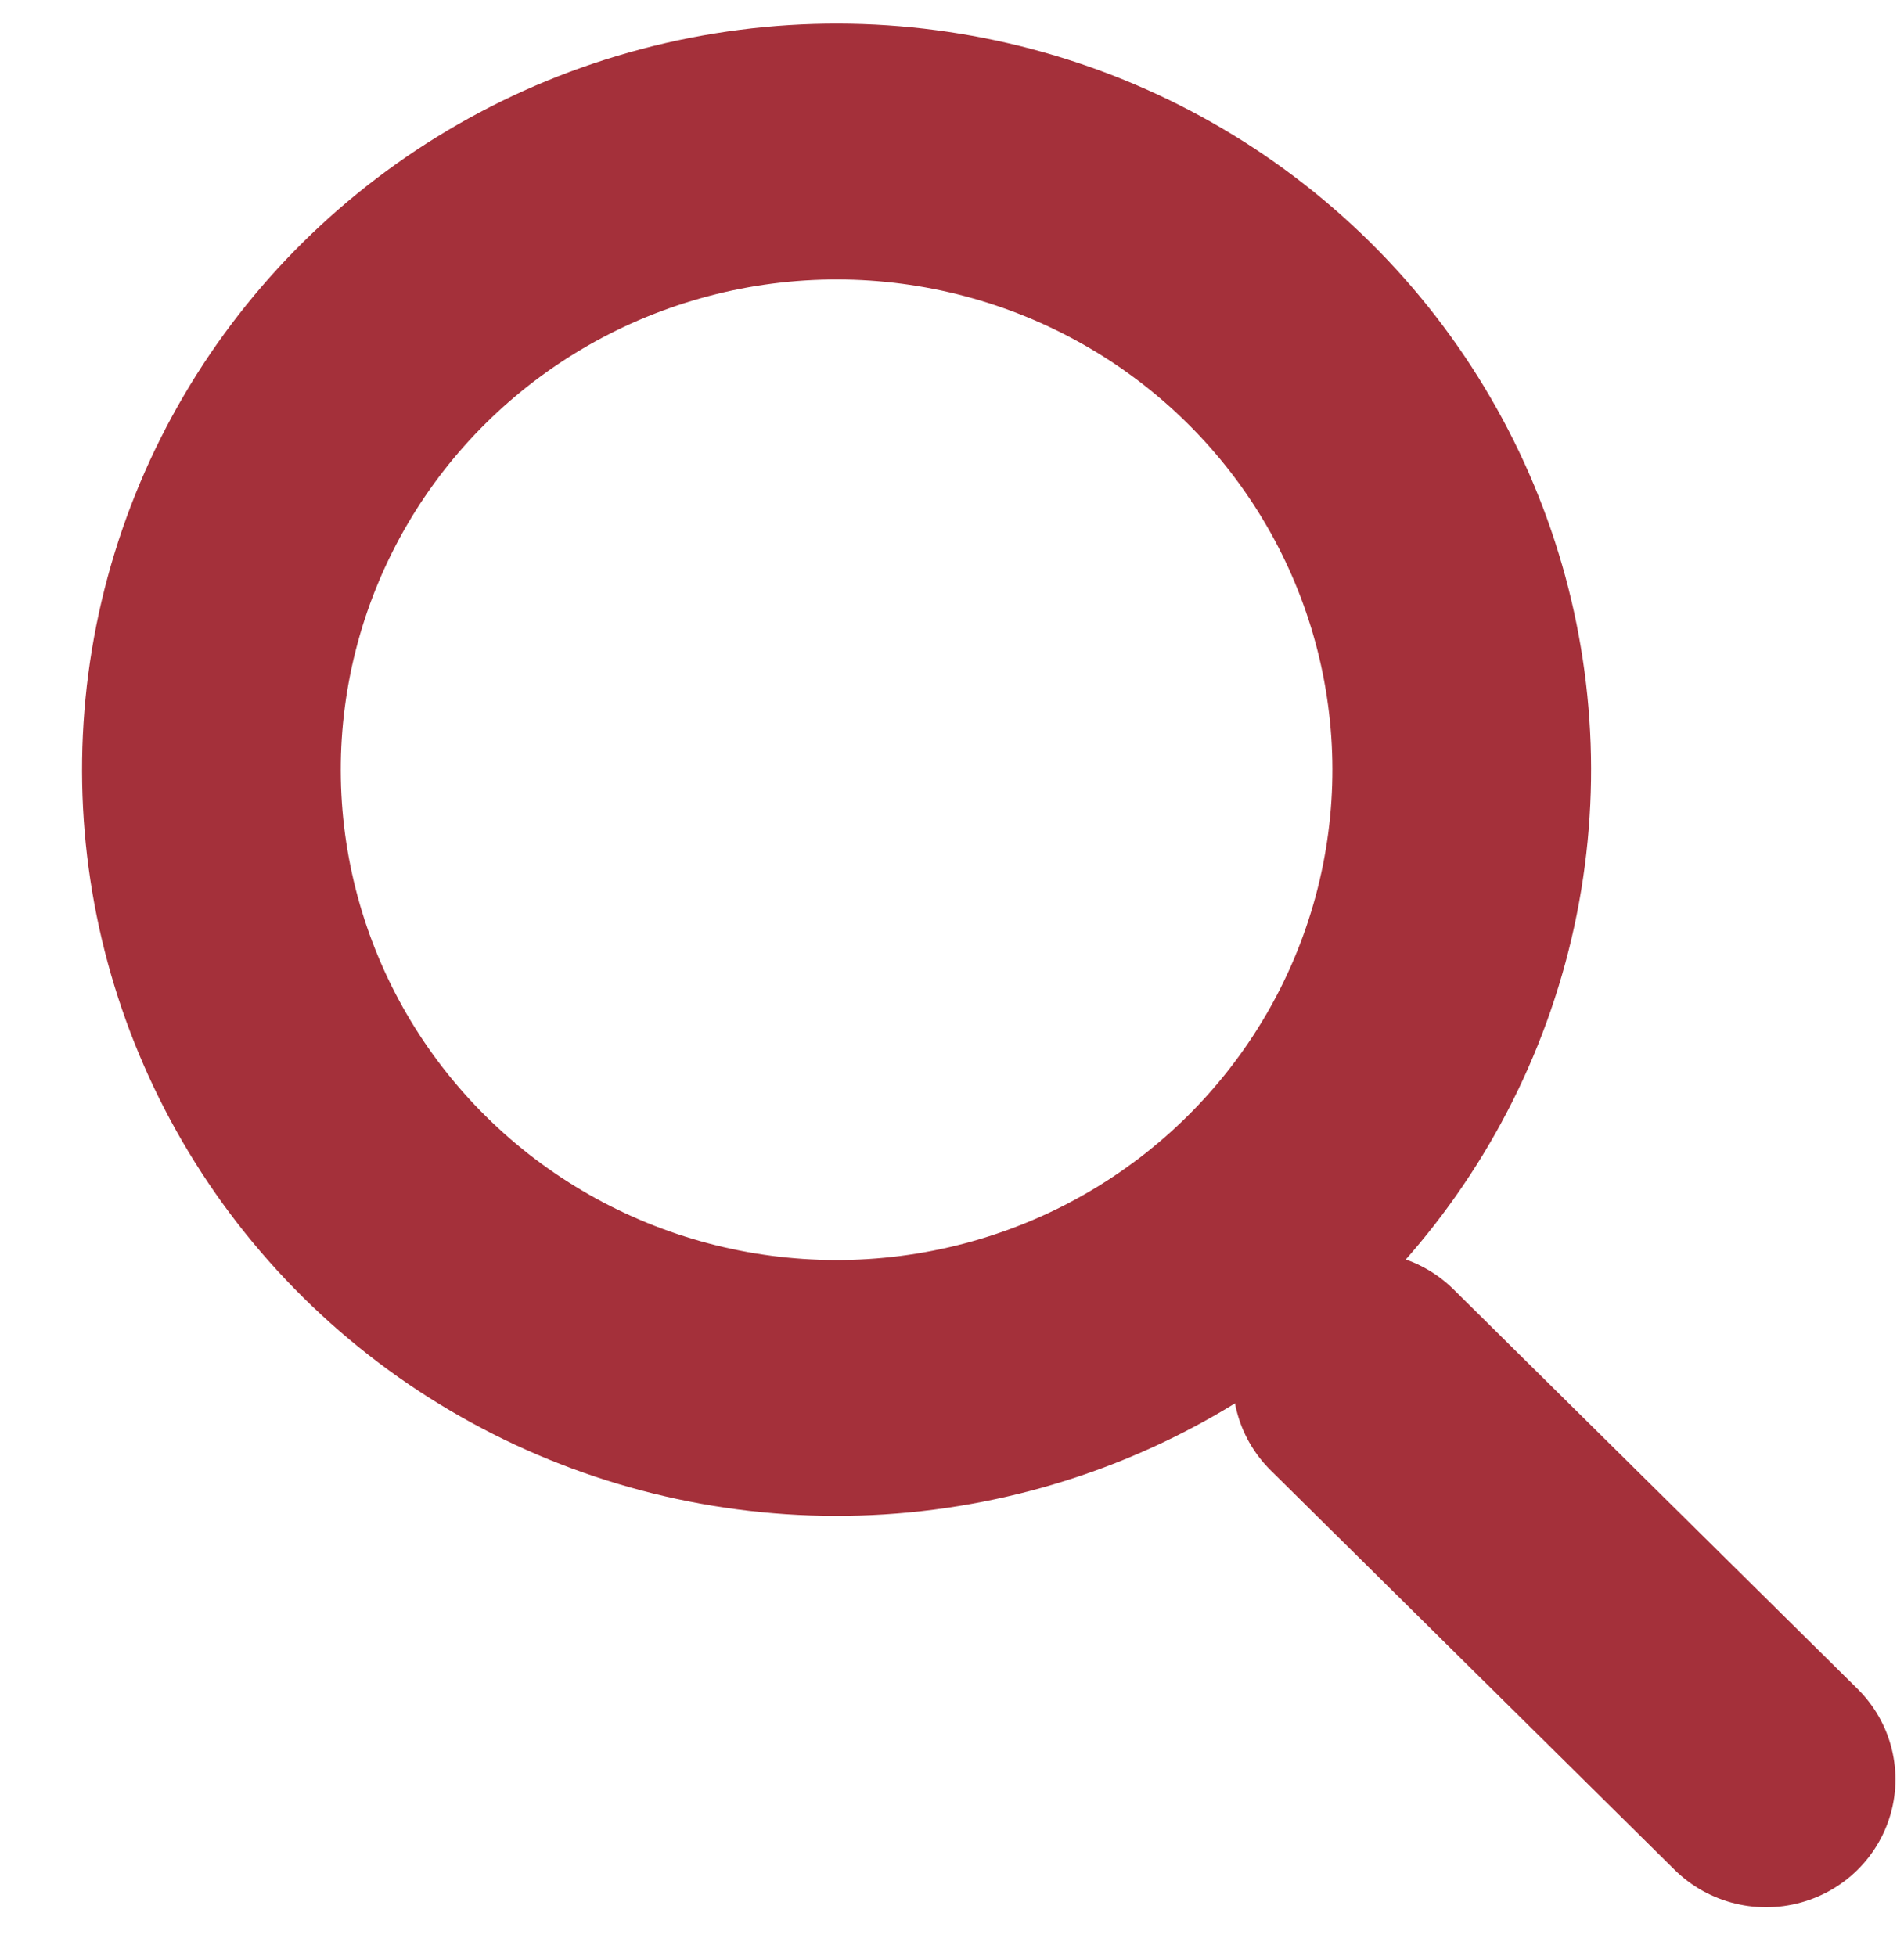
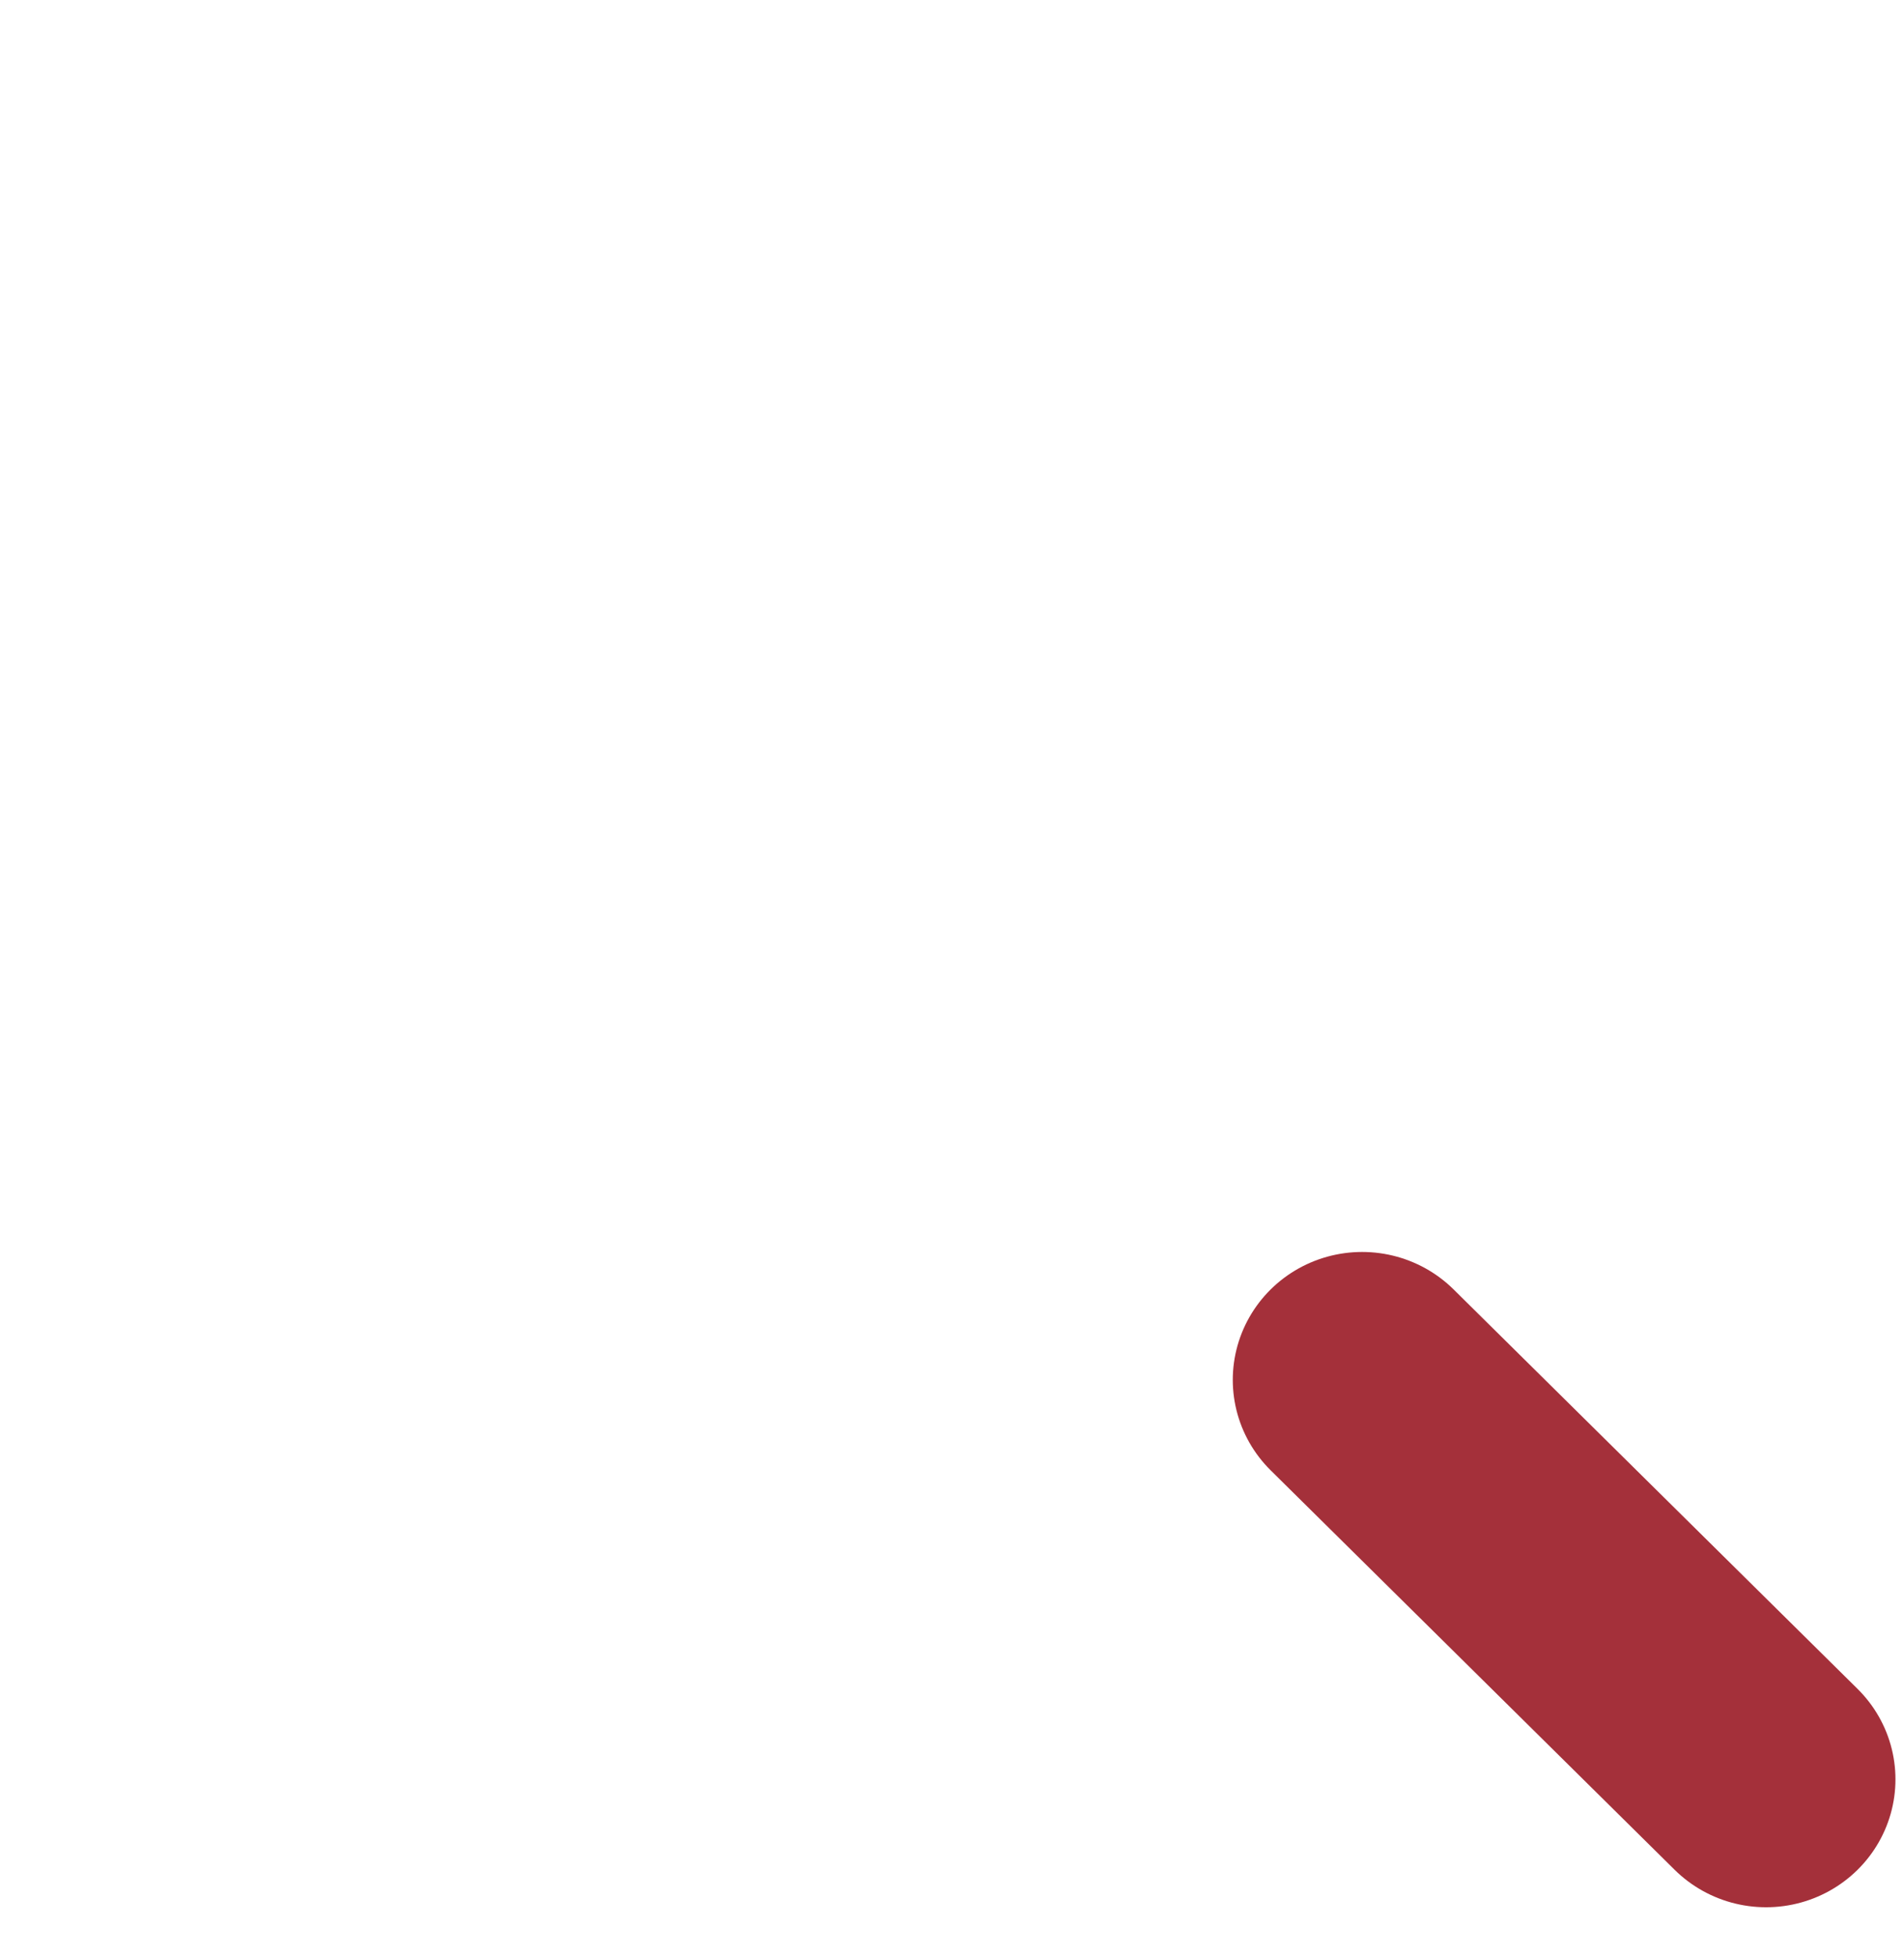
<svg xmlns="http://www.w3.org/2000/svg" fill="none" height="38" viewBox="0 0 37 38" width="37">
  <g stroke="#A4303A" stroke-width="5">
-     <circle r="12.082" transform="matrix(.711 -.703 .711 .703 16.257 14.957)" />
    <path d="m2.5-2.5h11.041" stroke-linecap="round" transform="matrix(.711 .703 -.711 .703 22.915 26.812)" />
  </g>
</svg>